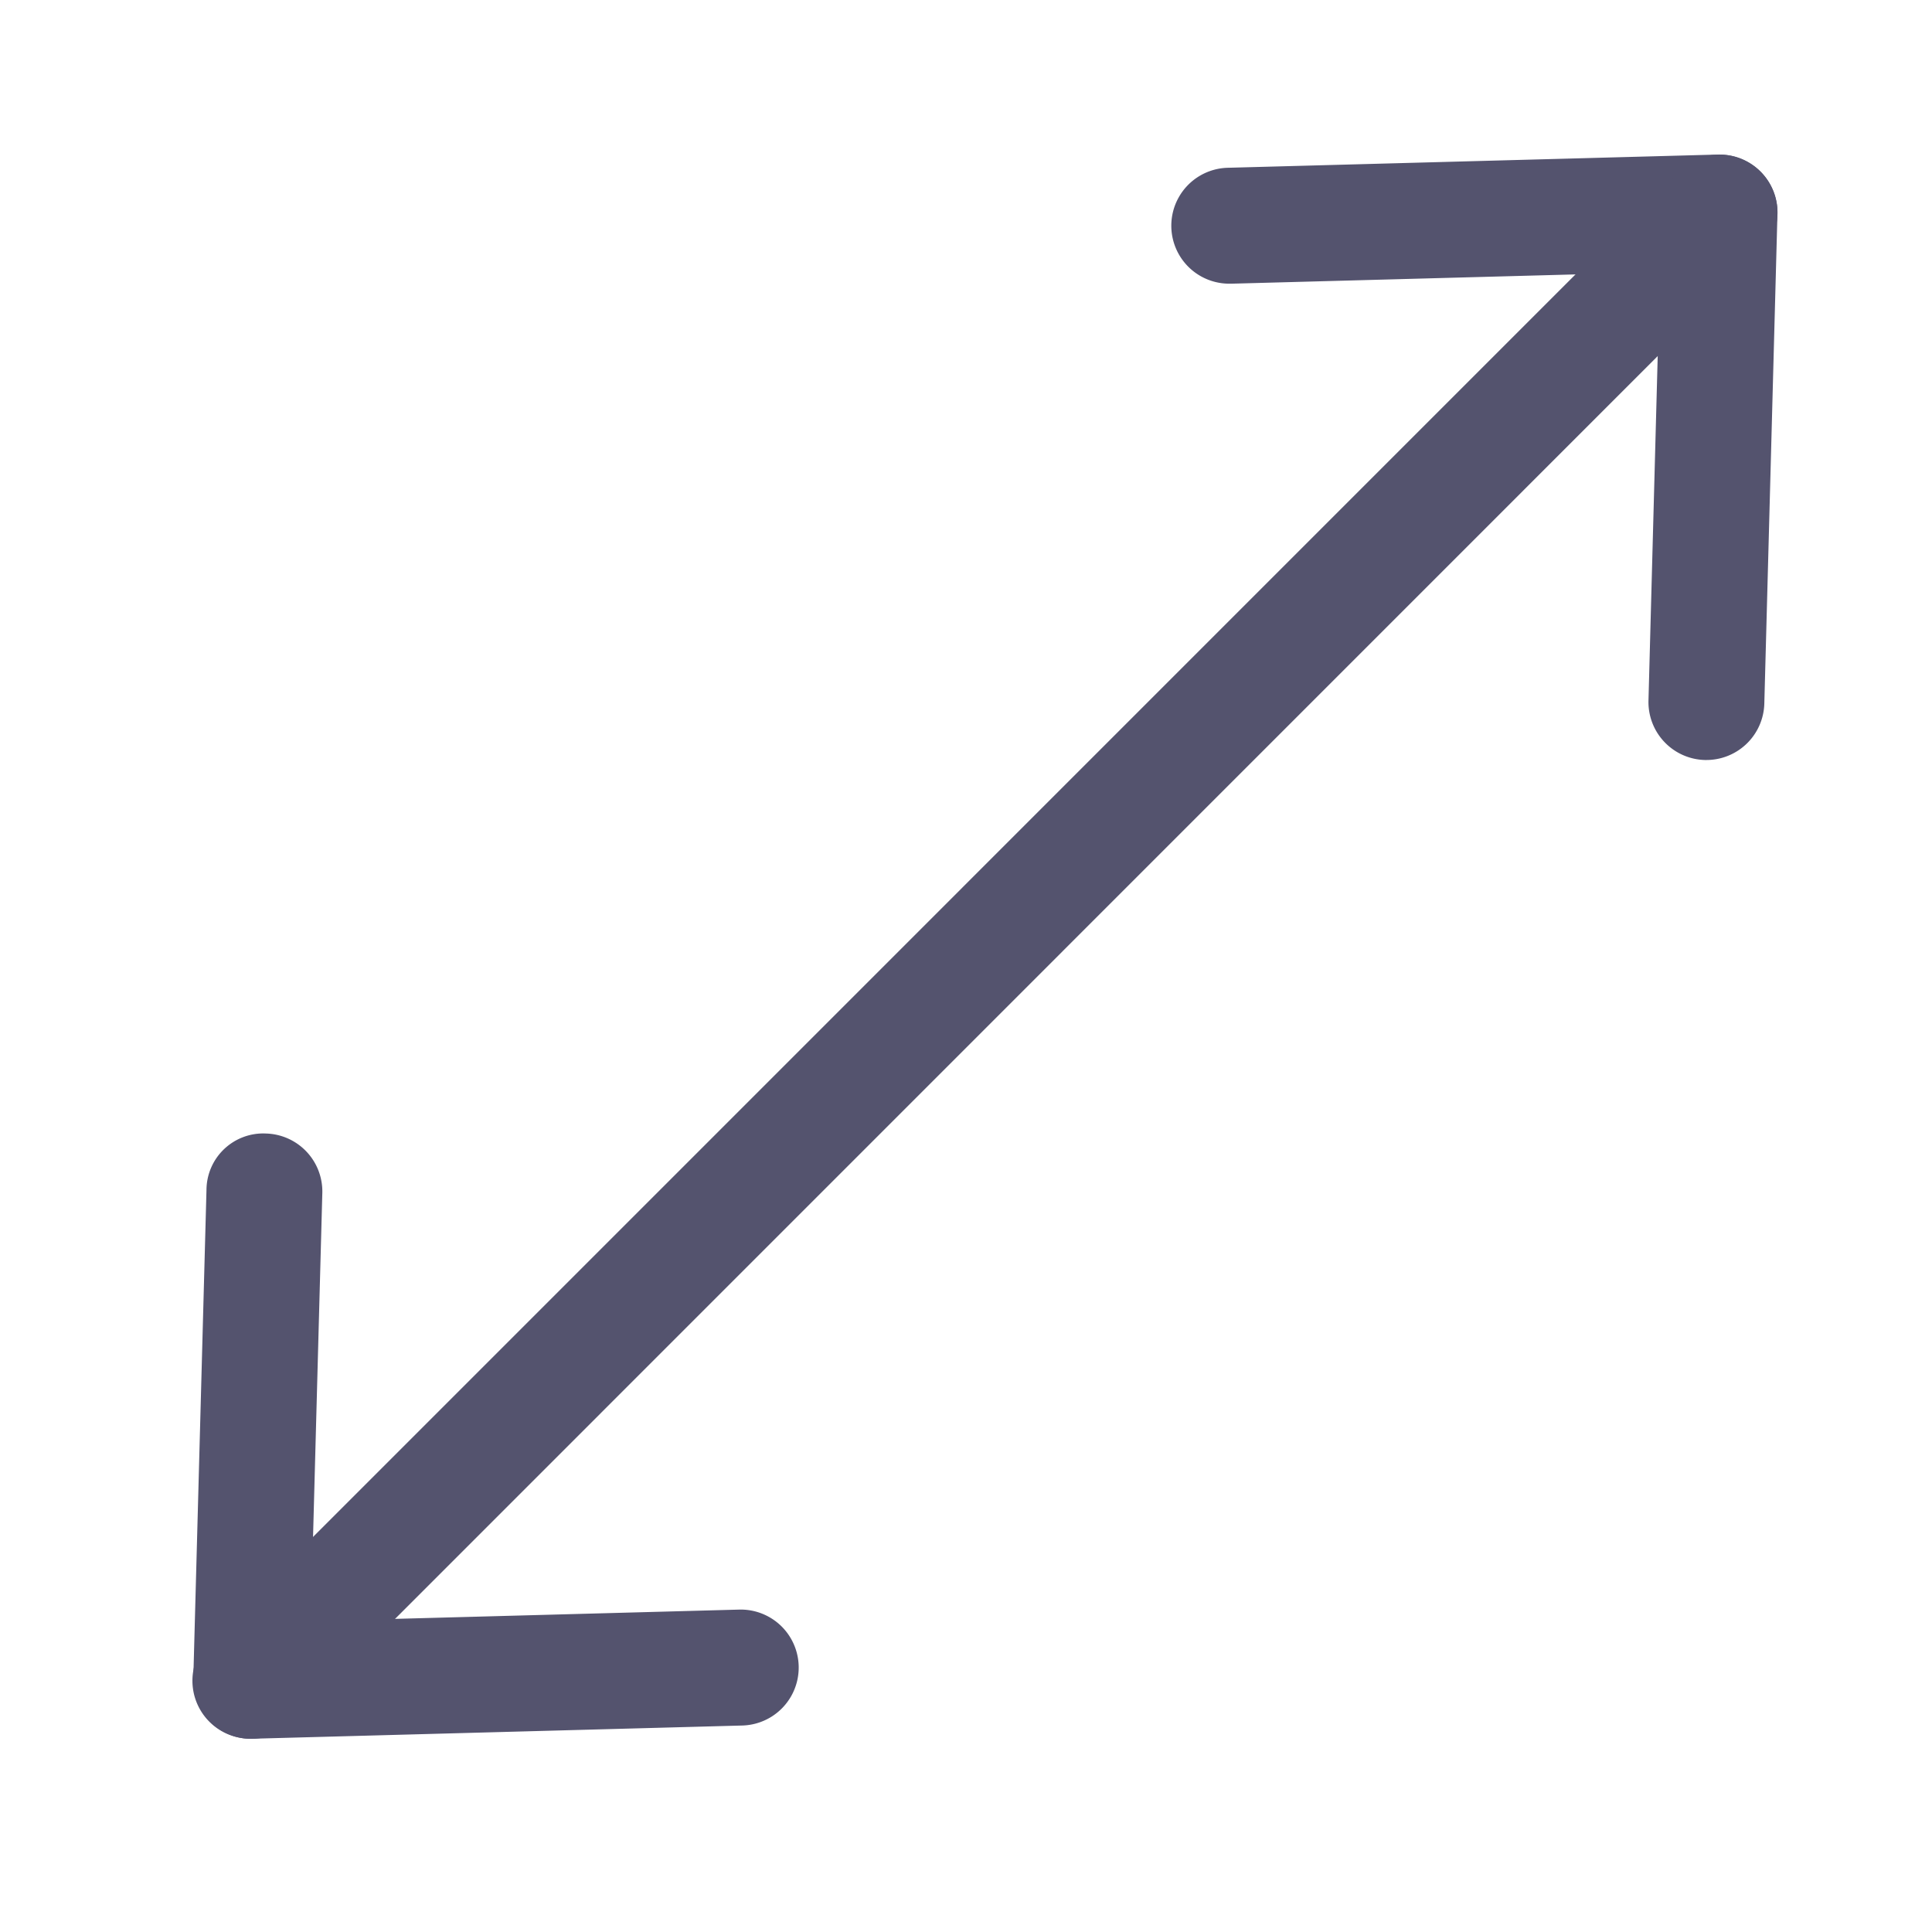
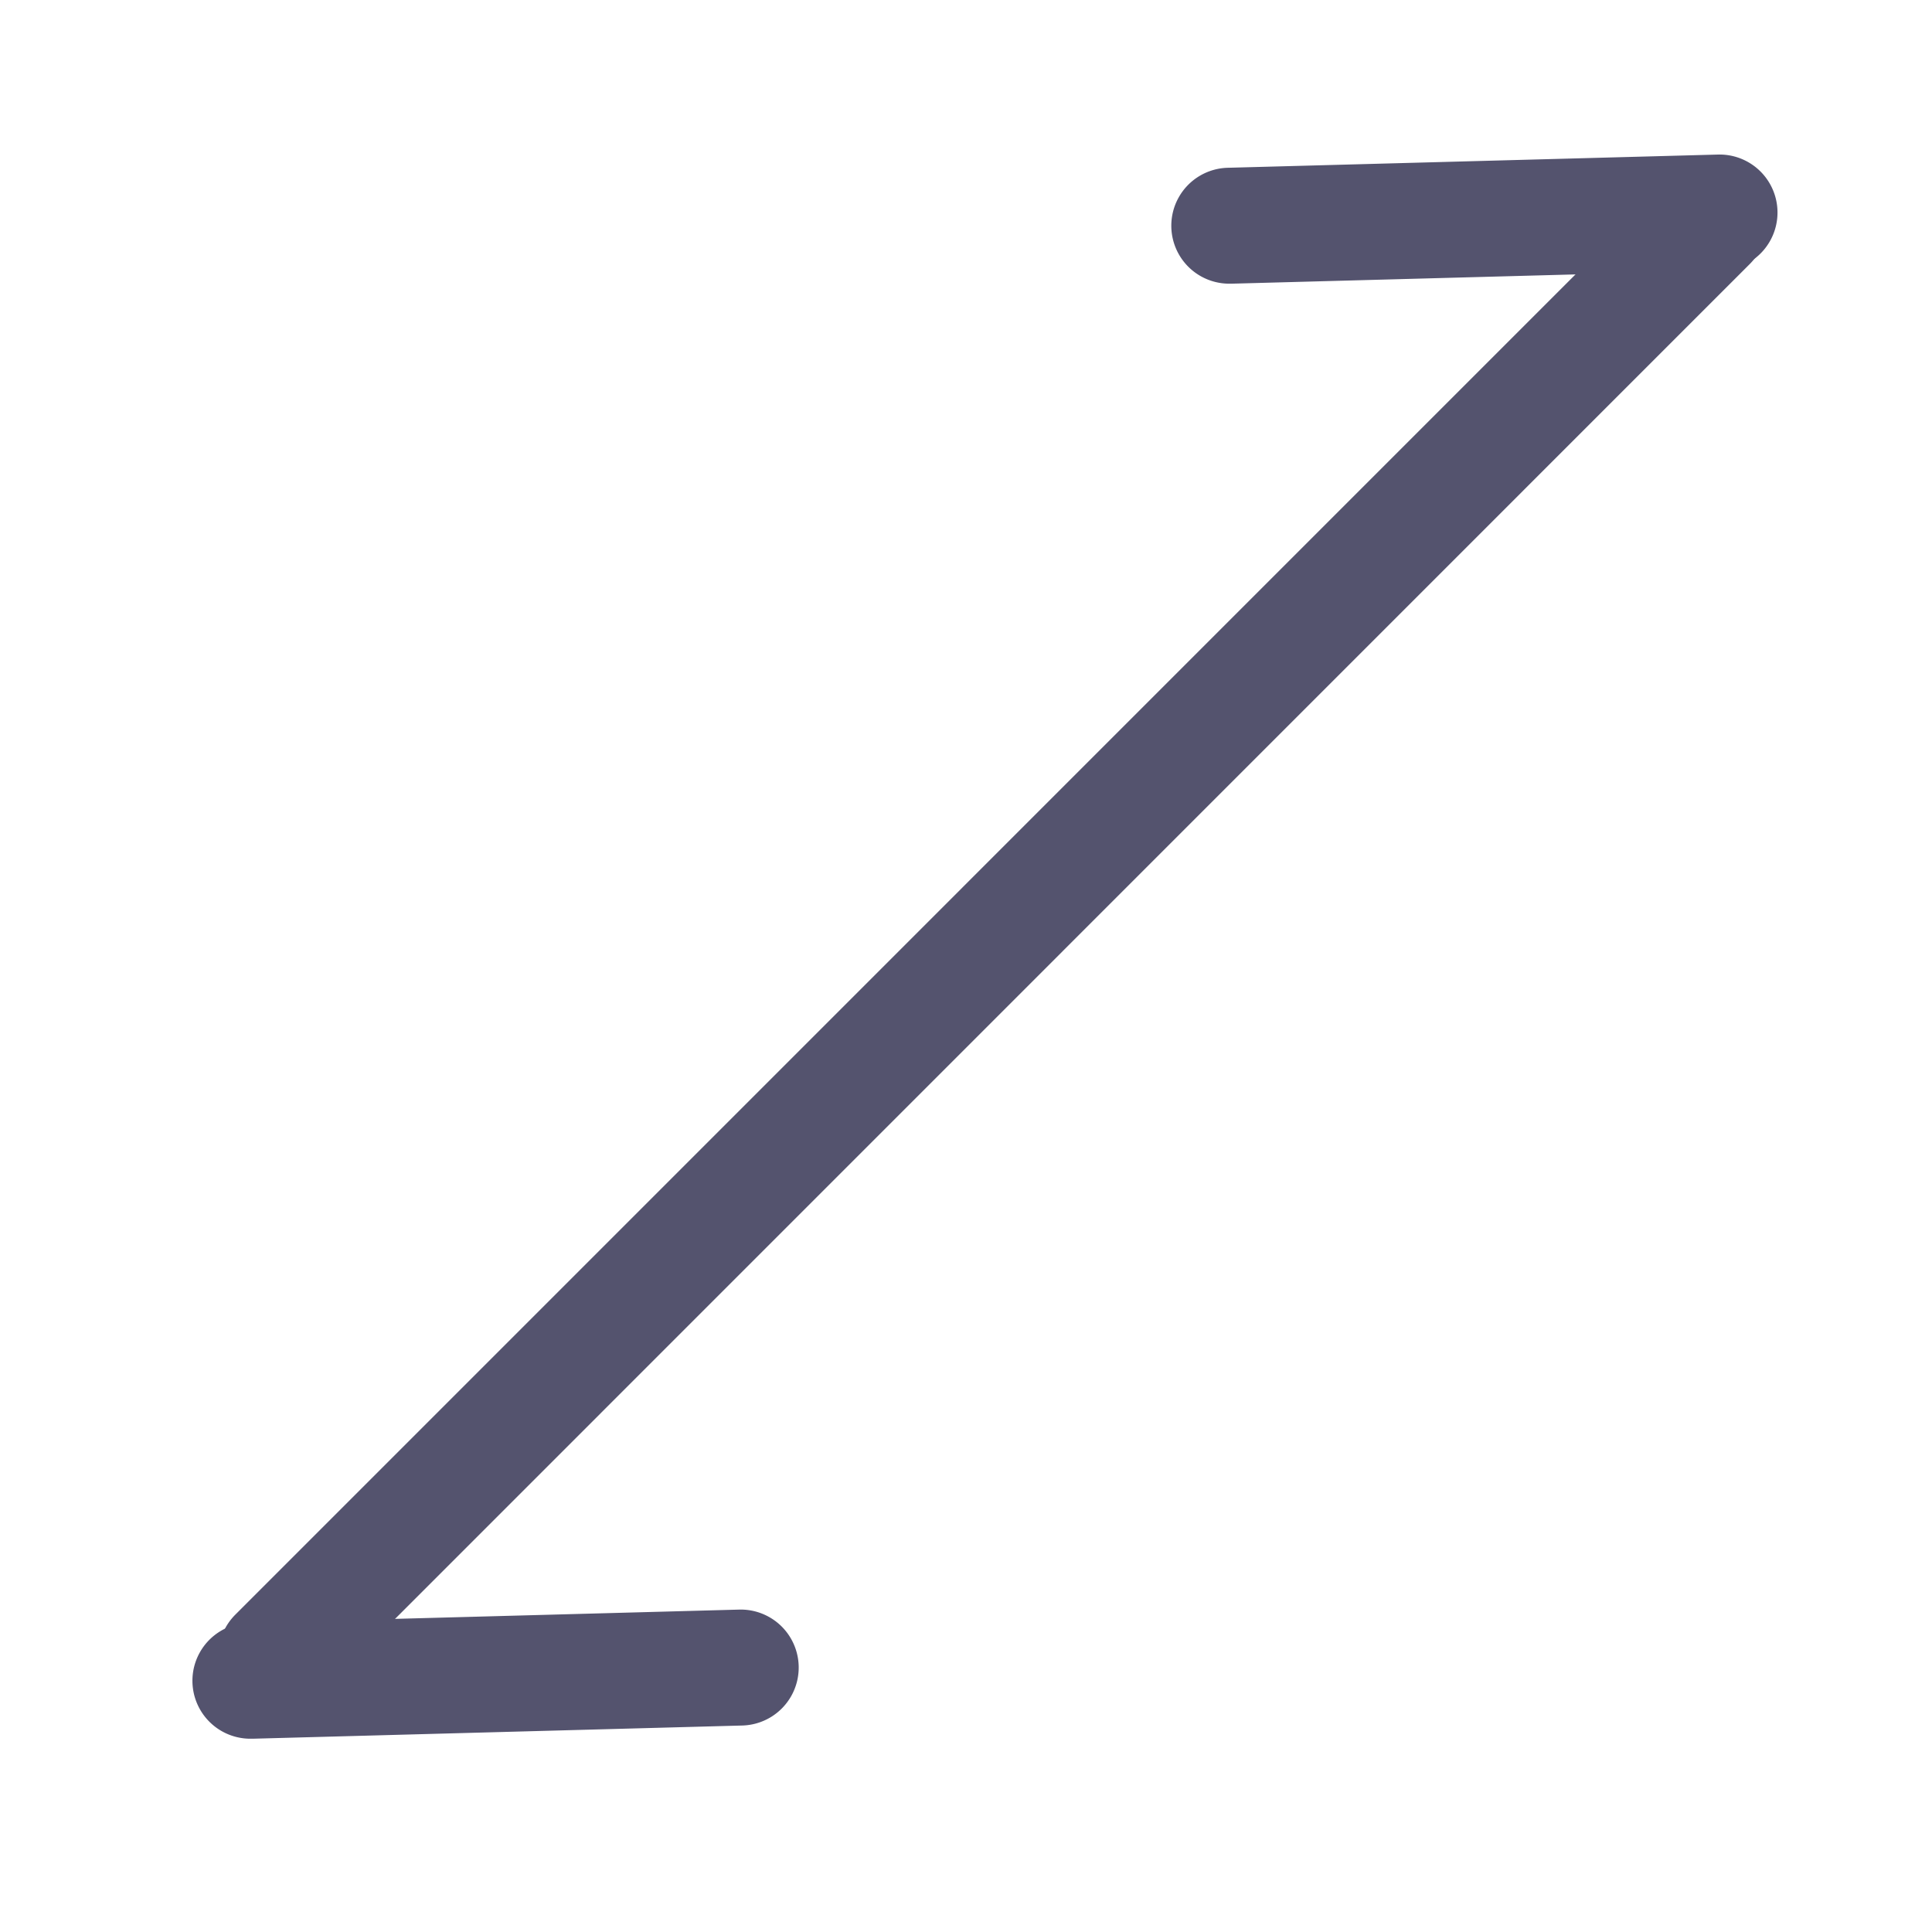
<svg xmlns="http://www.w3.org/2000/svg" width="24" height="24" viewBox="0 0 24 24">
  <defs>
    <style>.a{fill:none;}.b{fill:#54536e;}</style>
  </defs>
  <g transform="translate(-4554 -4468)">
-     <rect class="a" width="24" height="24" transform="translate(4554 4468)" />
    <g transform="translate(4556.4 4469.92)">
      <g transform="translate(0.313 0.144)">
        <path class="b" d="M4.872,92.242a.72.72,0,0,1-.509-1.229L22.146,73.229a.72.72,0,1,1,1.018,1.018L5.382,92.031A.718.718,0,0,1,4.872,92.242Z" transform="translate(-4.153 -73.019)" />
      </g>
      <g transform="translate(12.16 0)">
        <path class="b" d="M29.552,74.322a.72.72,0,0,1-.019-1.44l6.08-.164a.72.72,0,1,1,.039,1.44l-6.08.164Z" transform="translate(-28.832 -72.718)" />
        <g transform="translate(5.917 0)">
-           <path class="b" d="M41.88,80.239h-.02a.72.72,0,0,1-.7-.739l.163-6.08a.712.712,0,0,1,.739-.7.72.72,0,0,1,.7.739l-.163,6.08A.72.72,0,0,1,41.88,80.239Z" transform="translate(-41.159 -72.718)" />
-         </g>
+           </g>
      </g>
      <g transform="translate(0 12.159)">
        <g transform="translate(0 5.917)">
          <path class="b" d="M4.219,111.981a.72.72,0,0,1-.019-1.44l6.081-.164a.72.72,0,0,1,.039,1.44l-6.081.164Z" transform="translate(-3.499 -110.378)" />
        </g>
-         <path class="b" d="M4.22,105.571H4.2a.72.72,0,0,1-.7-.739l.164-6.08a.705.705,0,0,1,.739-.7.72.72,0,0,1,.7.739l-.164,6.08A.72.72,0,0,1,4.22,105.571Z" transform="translate(-3.499 -98.05)" />
      </g>
    </g>
  </g>
</svg>